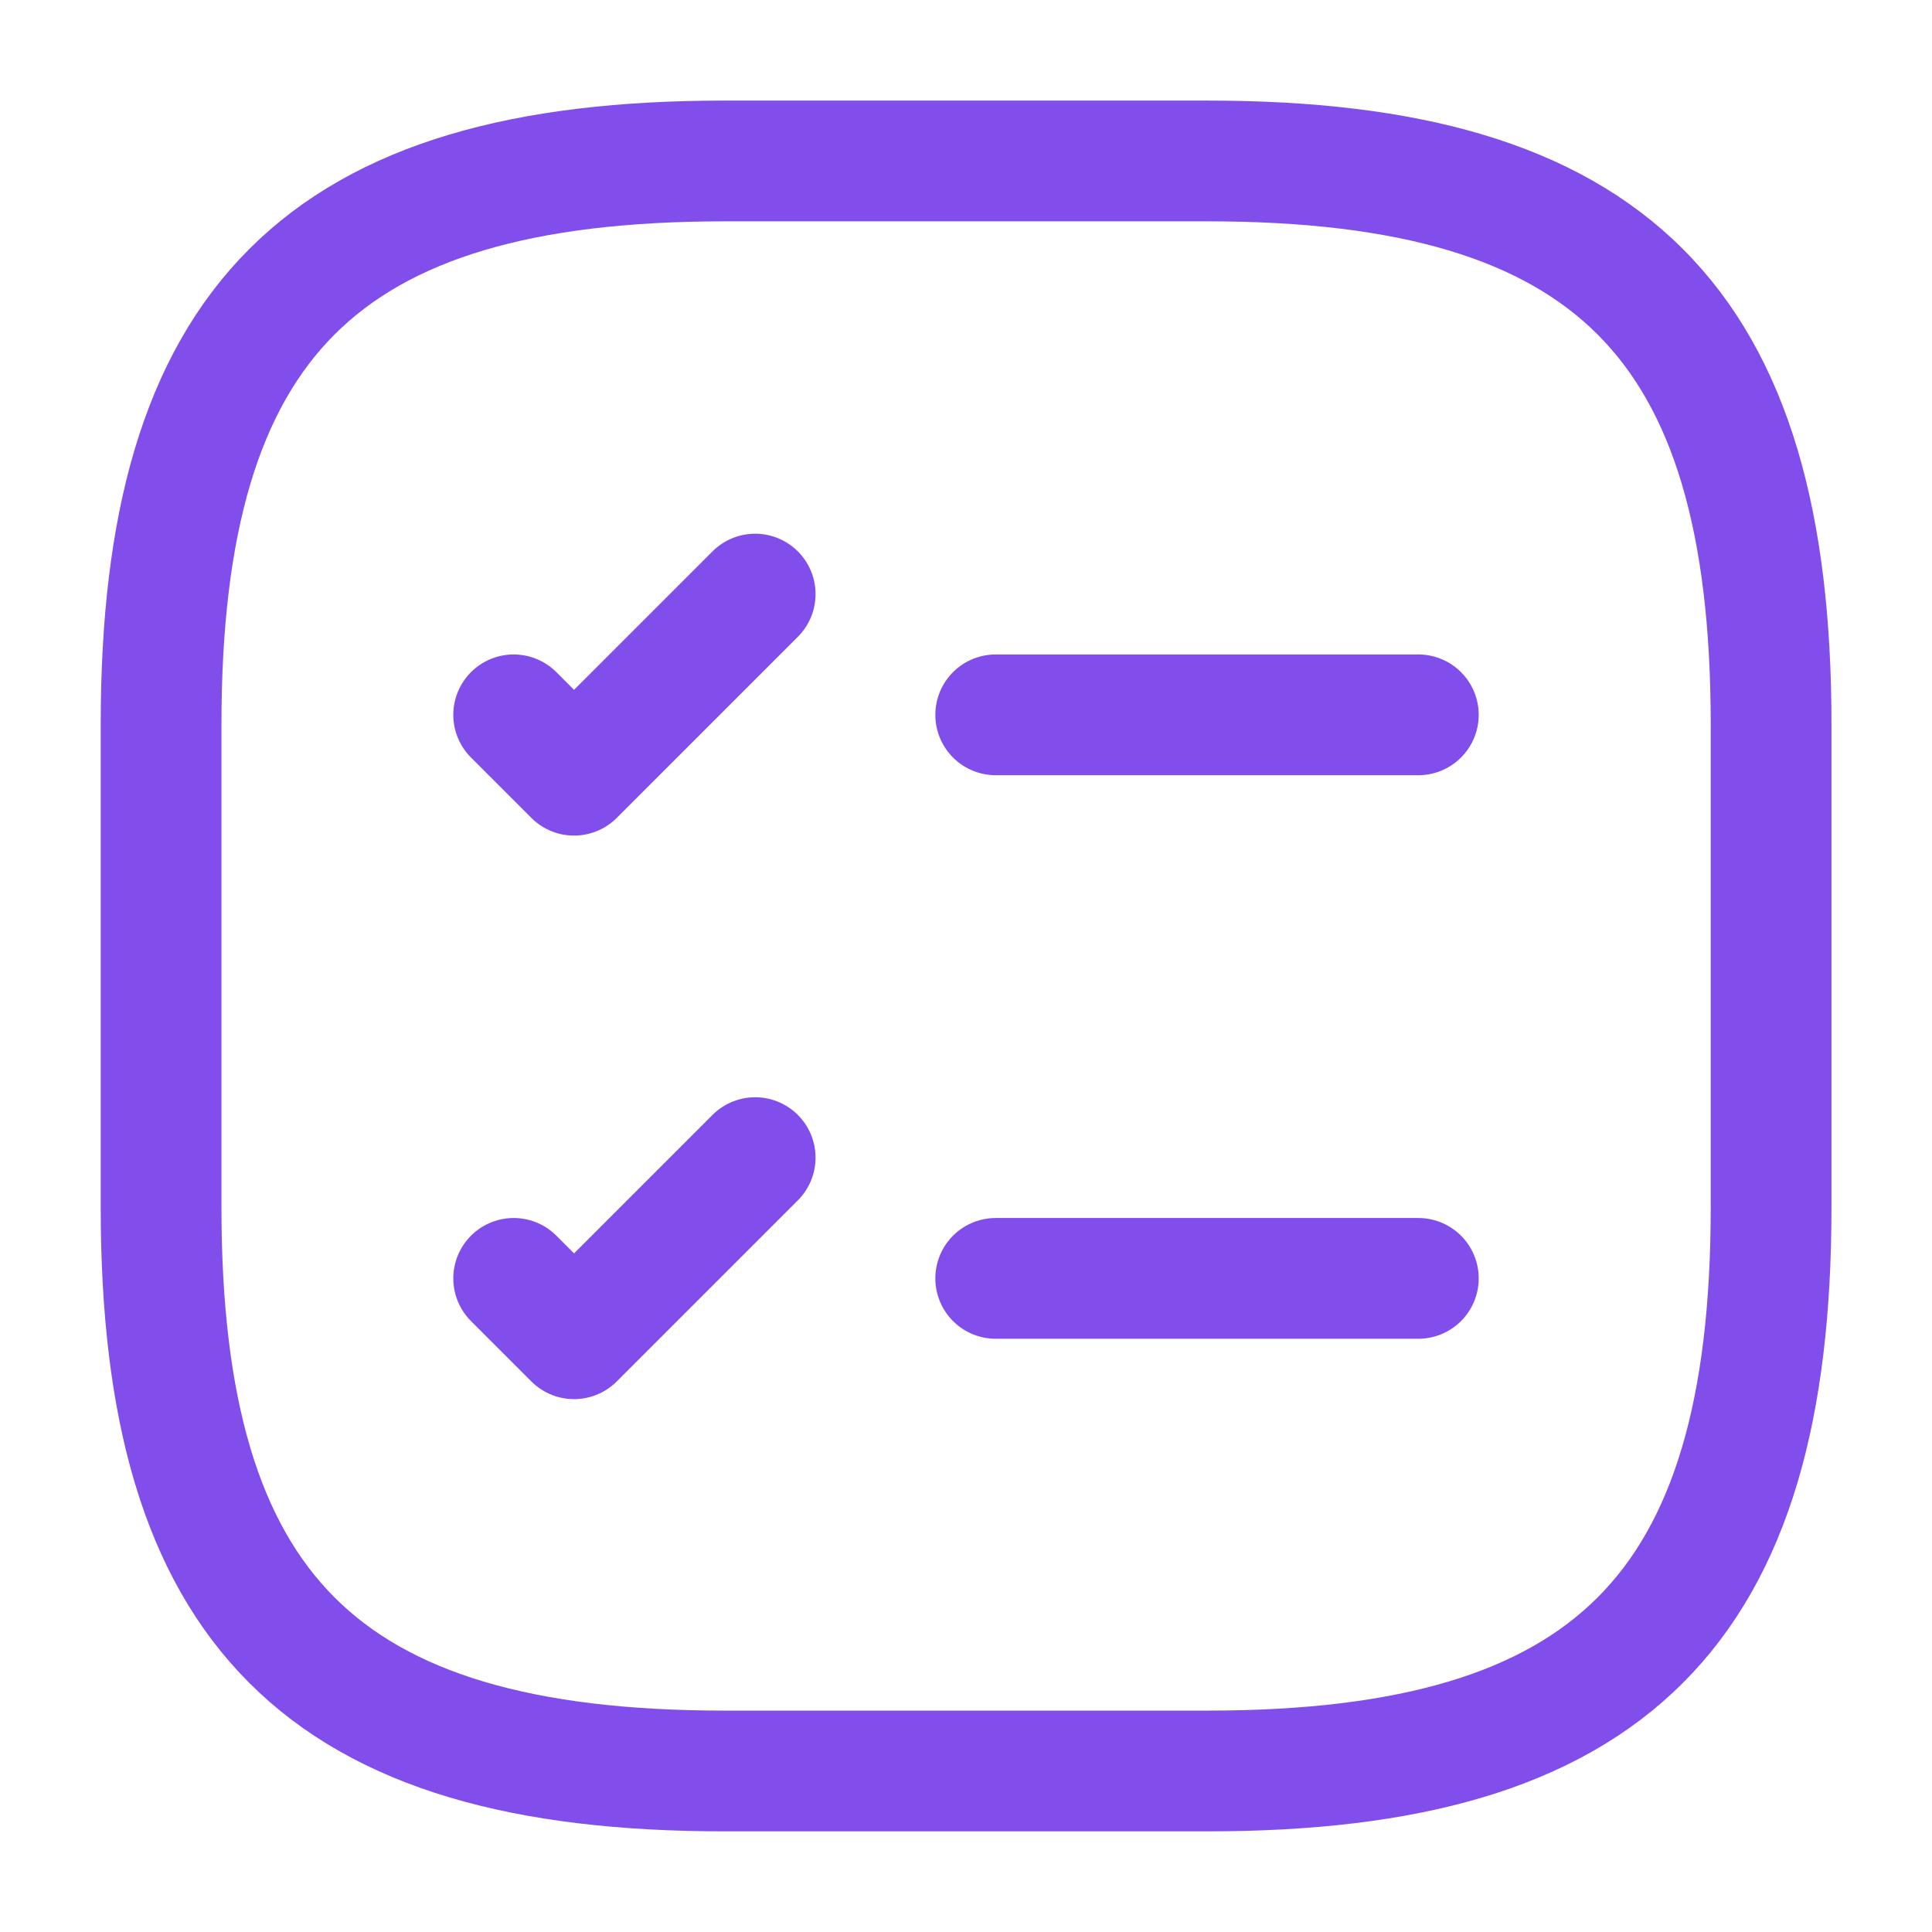
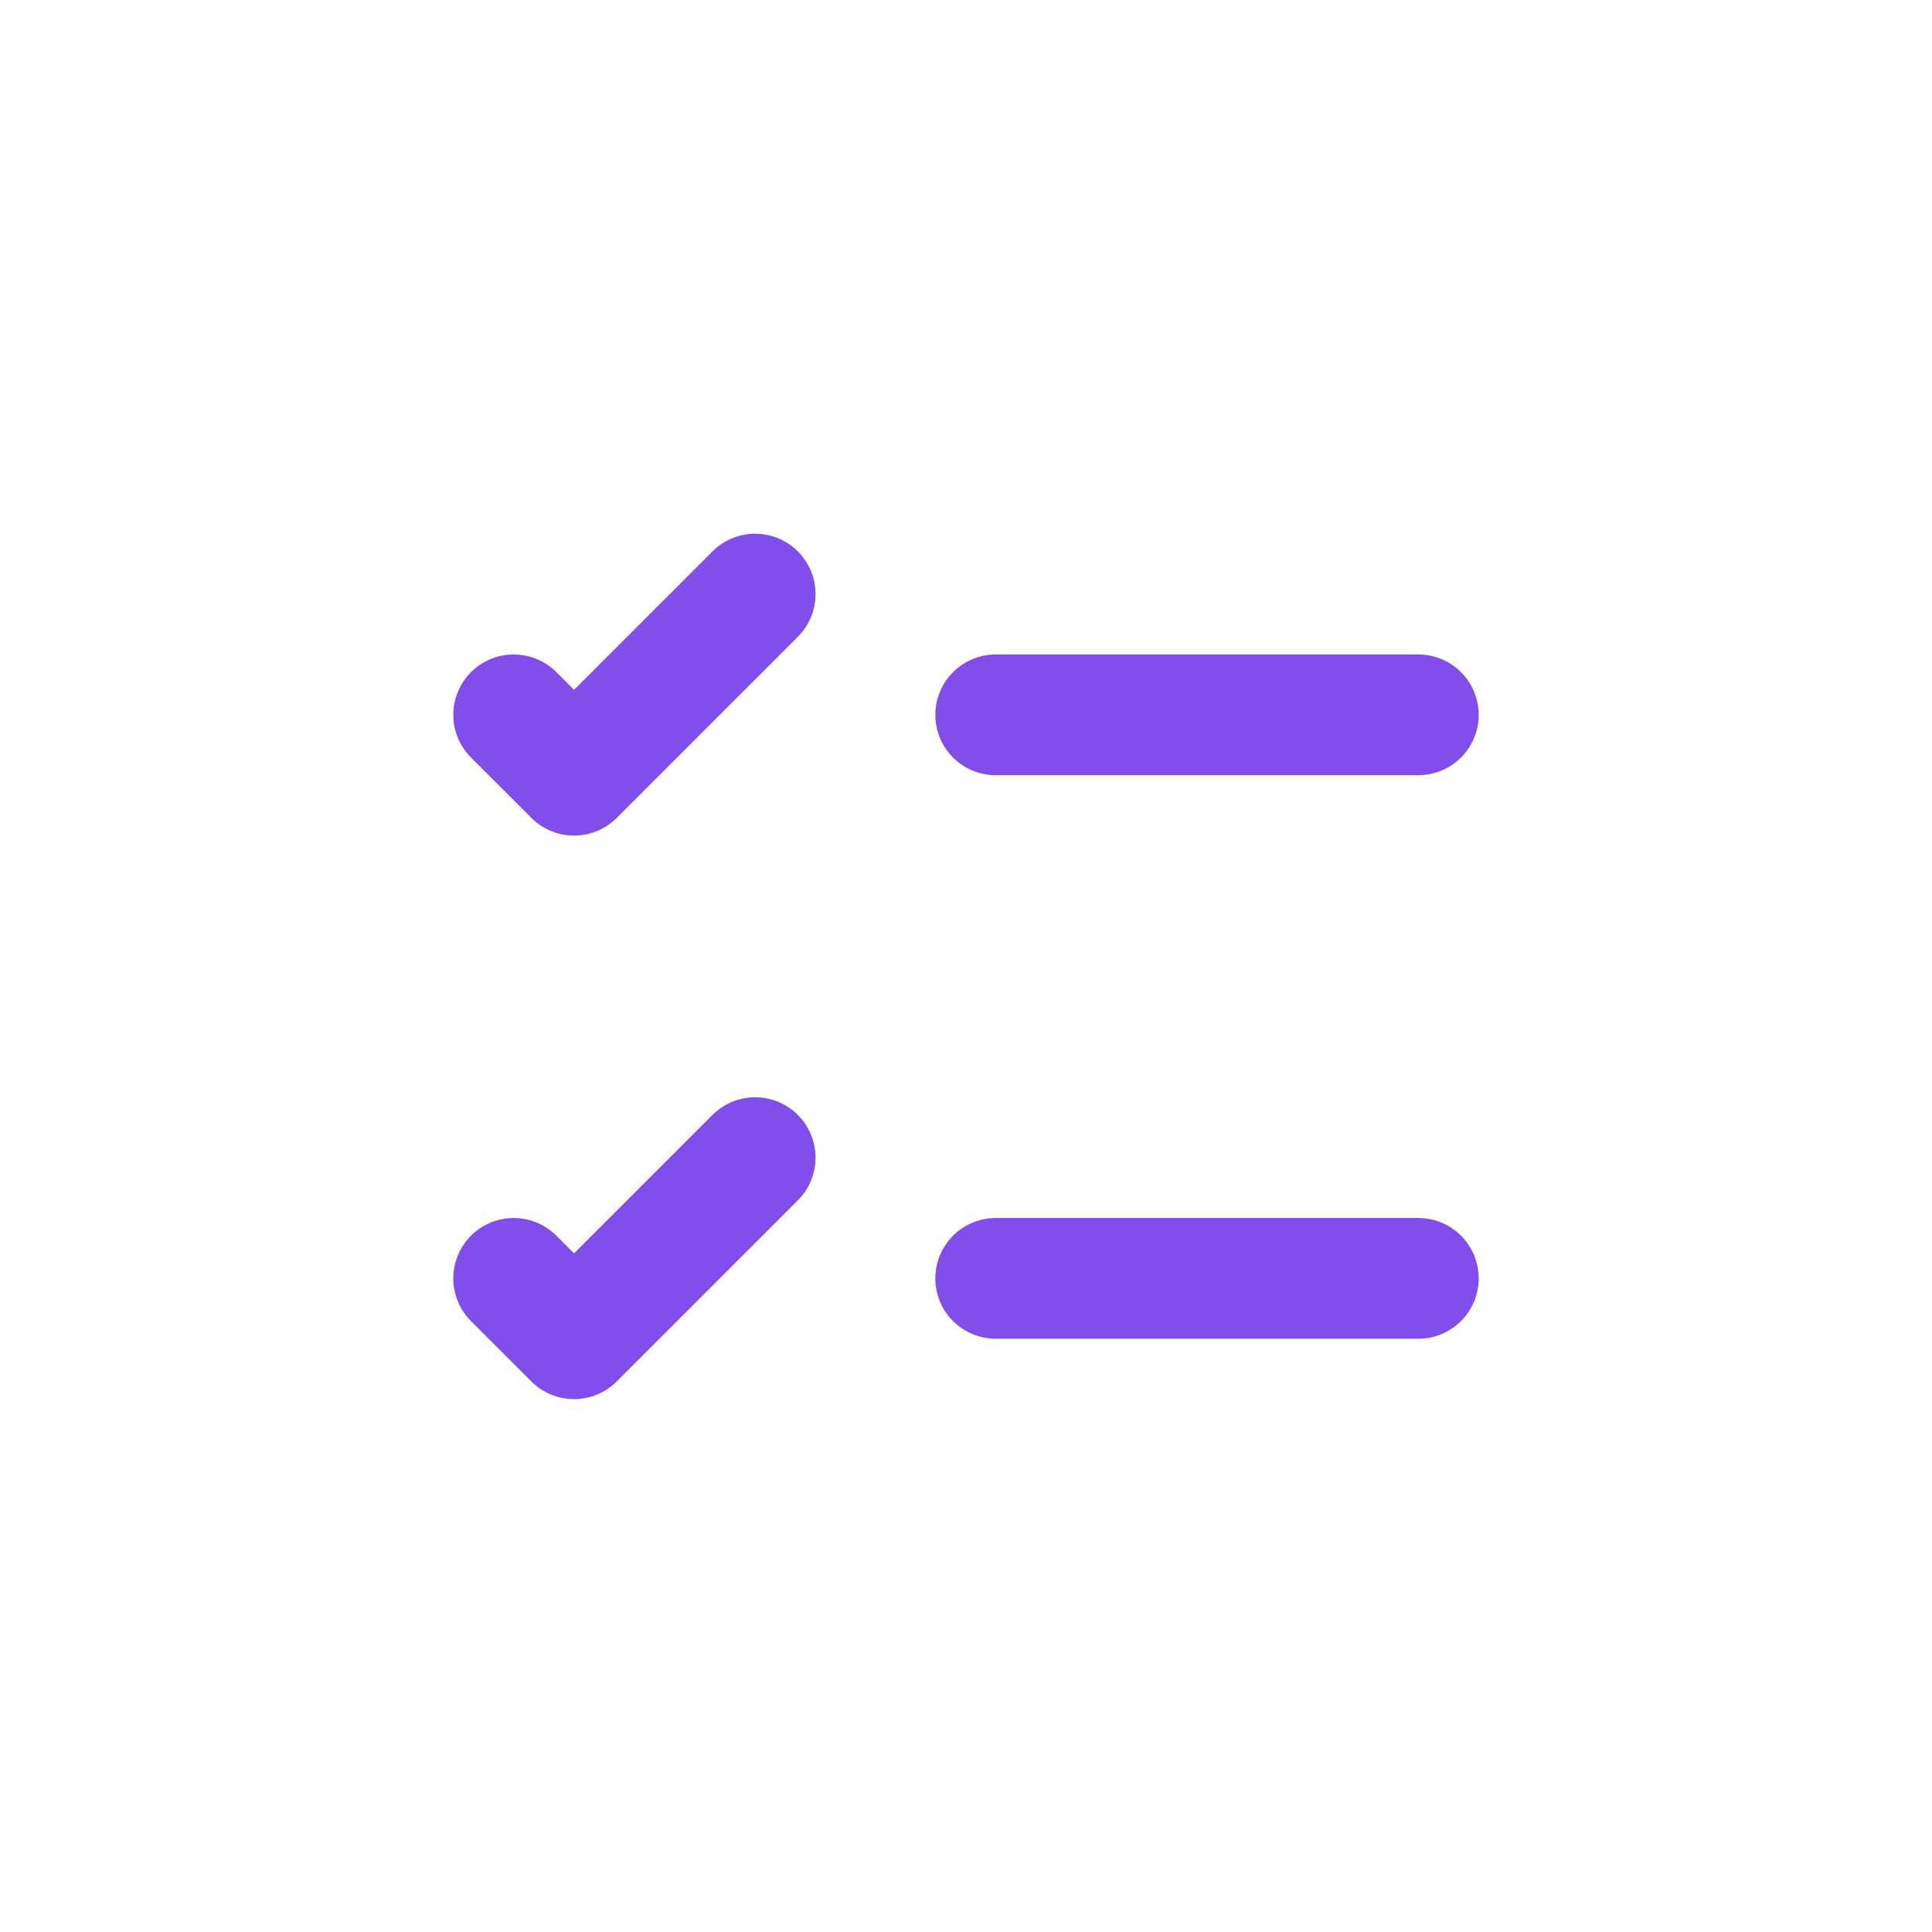
<svg xmlns="http://www.w3.org/2000/svg" width="32" height="32" fill="none">
  <path stroke="#824EEB" stroke-linecap="round" stroke-linejoin="round" stroke-width="2" d="M16.492 11.84h7m-14.984 0 1 1 3-3m3.984 11.334h7m-14.984 0 1 1 3-3" />
-   <path stroke="#824EEB" stroke-linecap="round" stroke-linejoin="round" stroke-width="2" d="M12.001 29.333h8c6.667 0 9.334-2.667 9.334-9.334v-8c0-6.666-2.667-9.333-9.334-9.333h-8c-6.666 0-9.333 2.667-9.333 9.333v8c0 6.667 2.667 9.334 9.333 9.334Z" />
</svg>